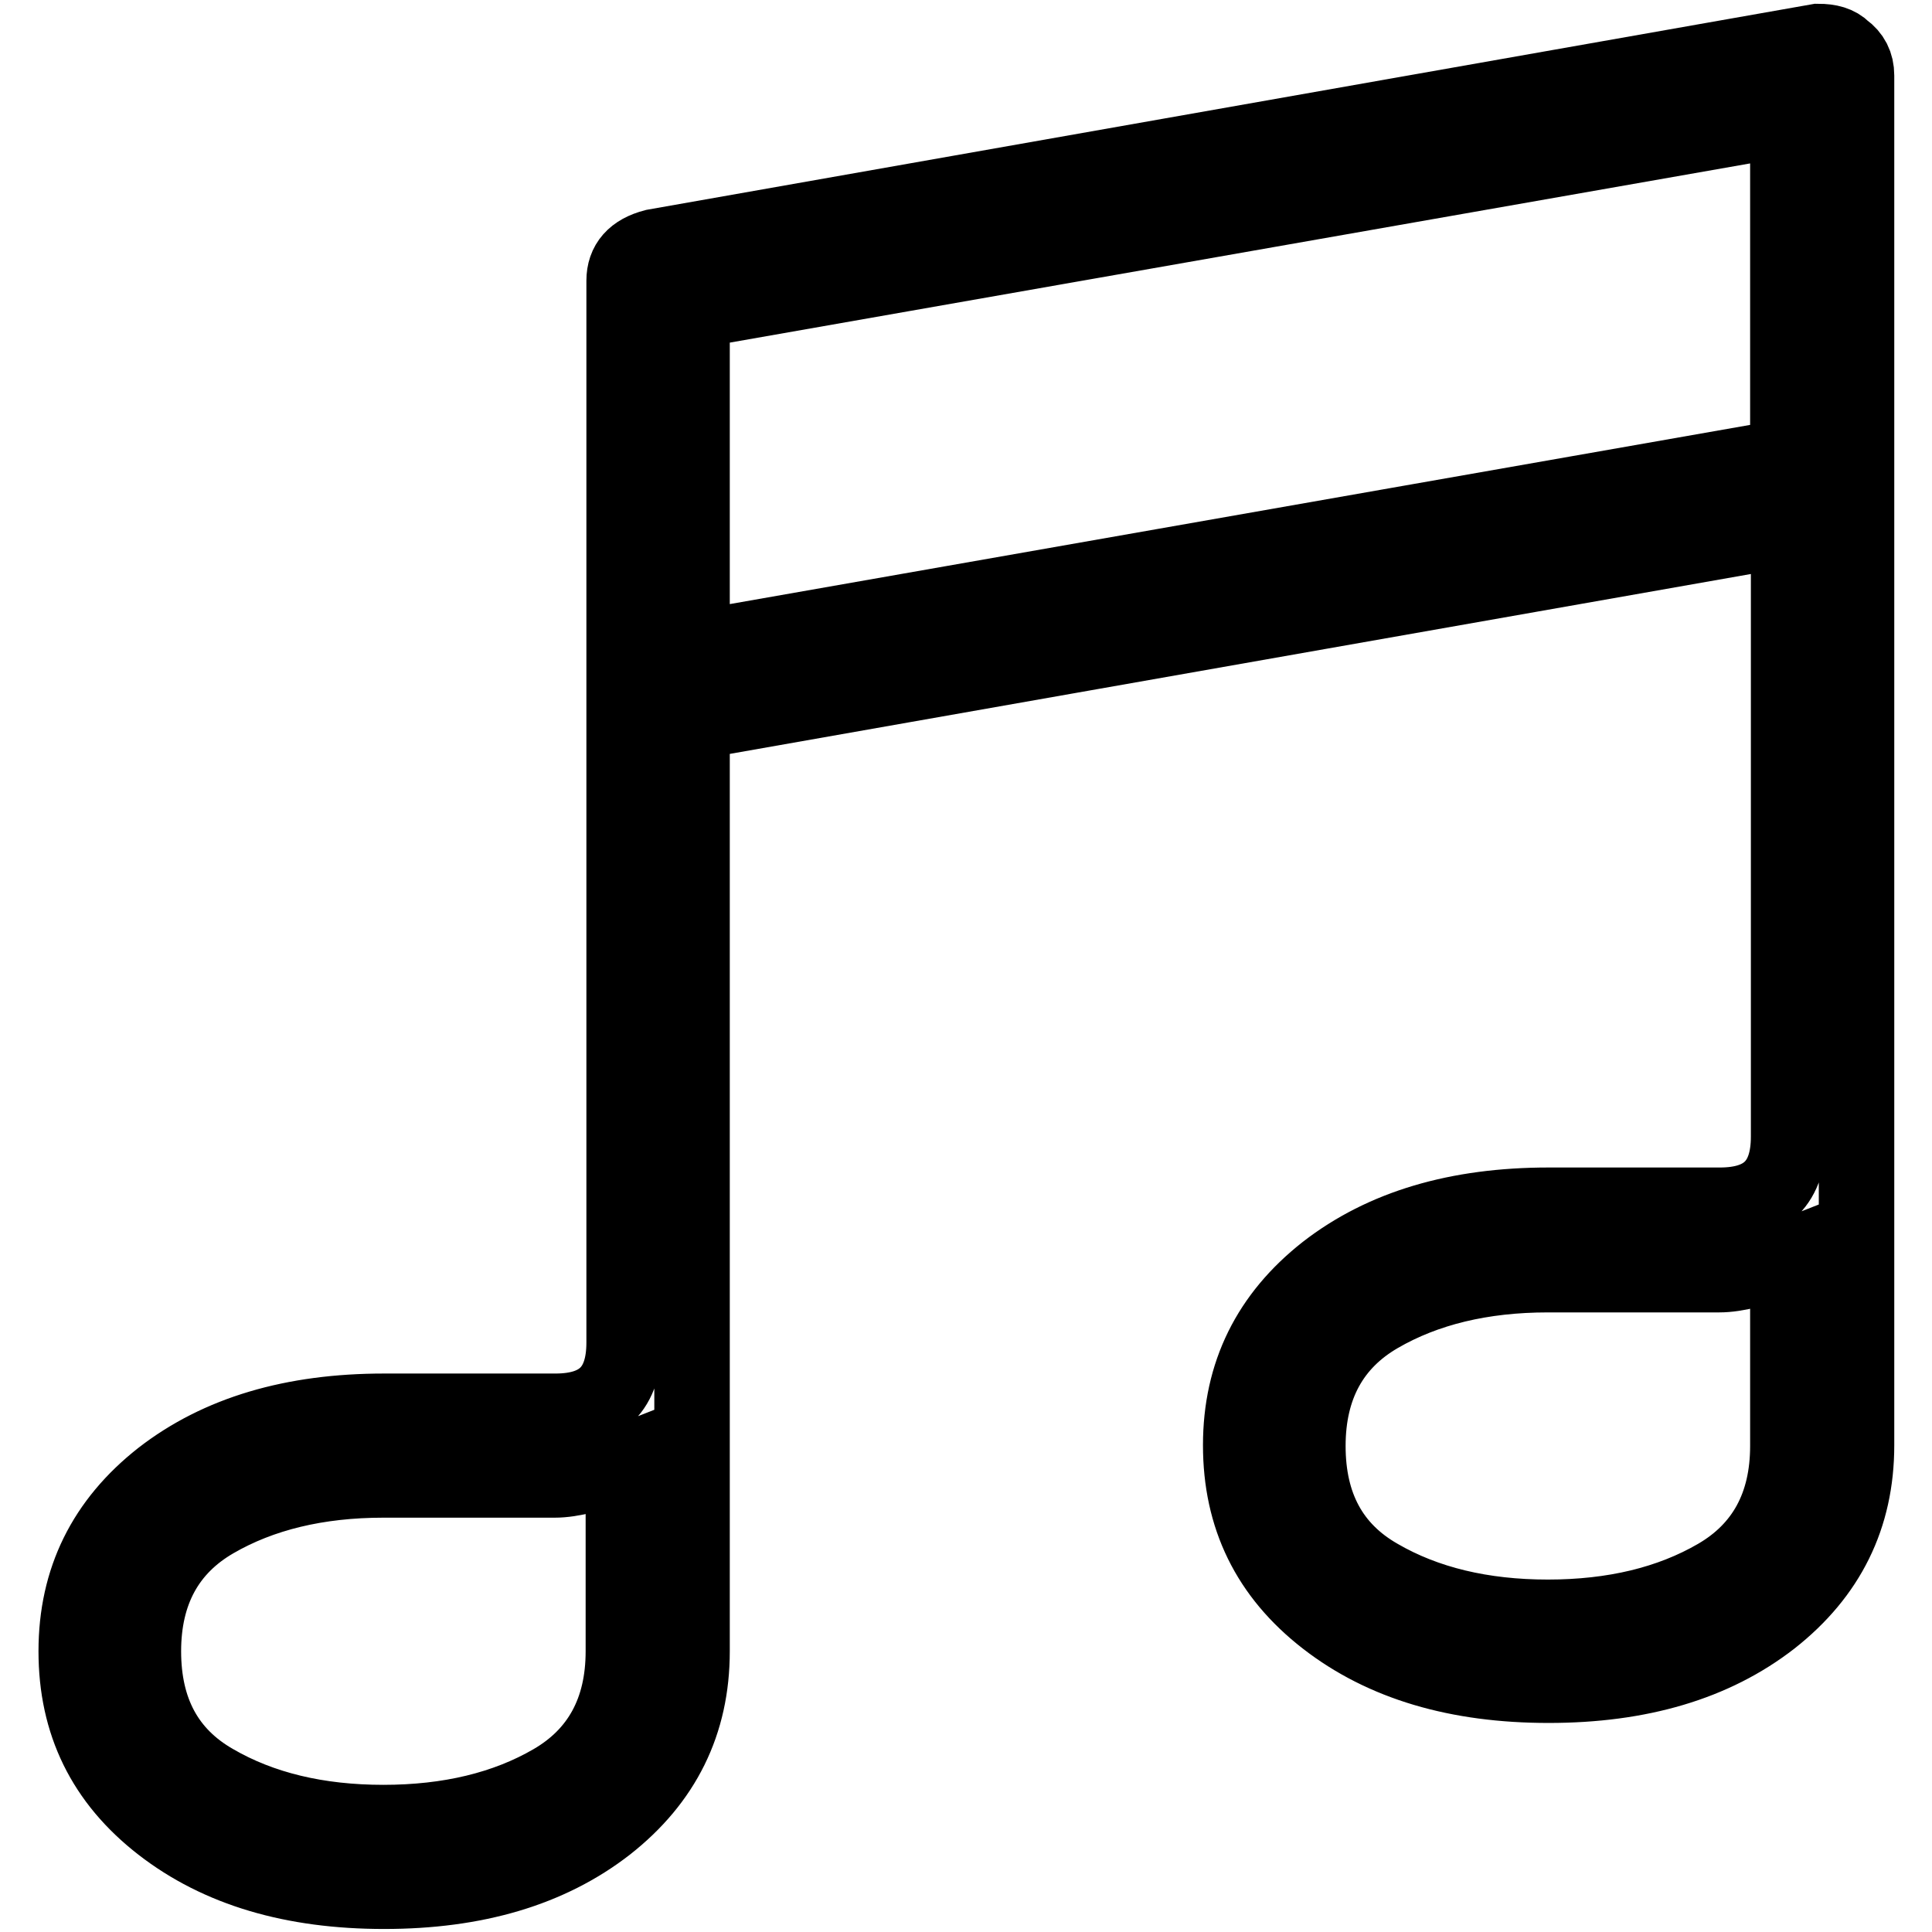
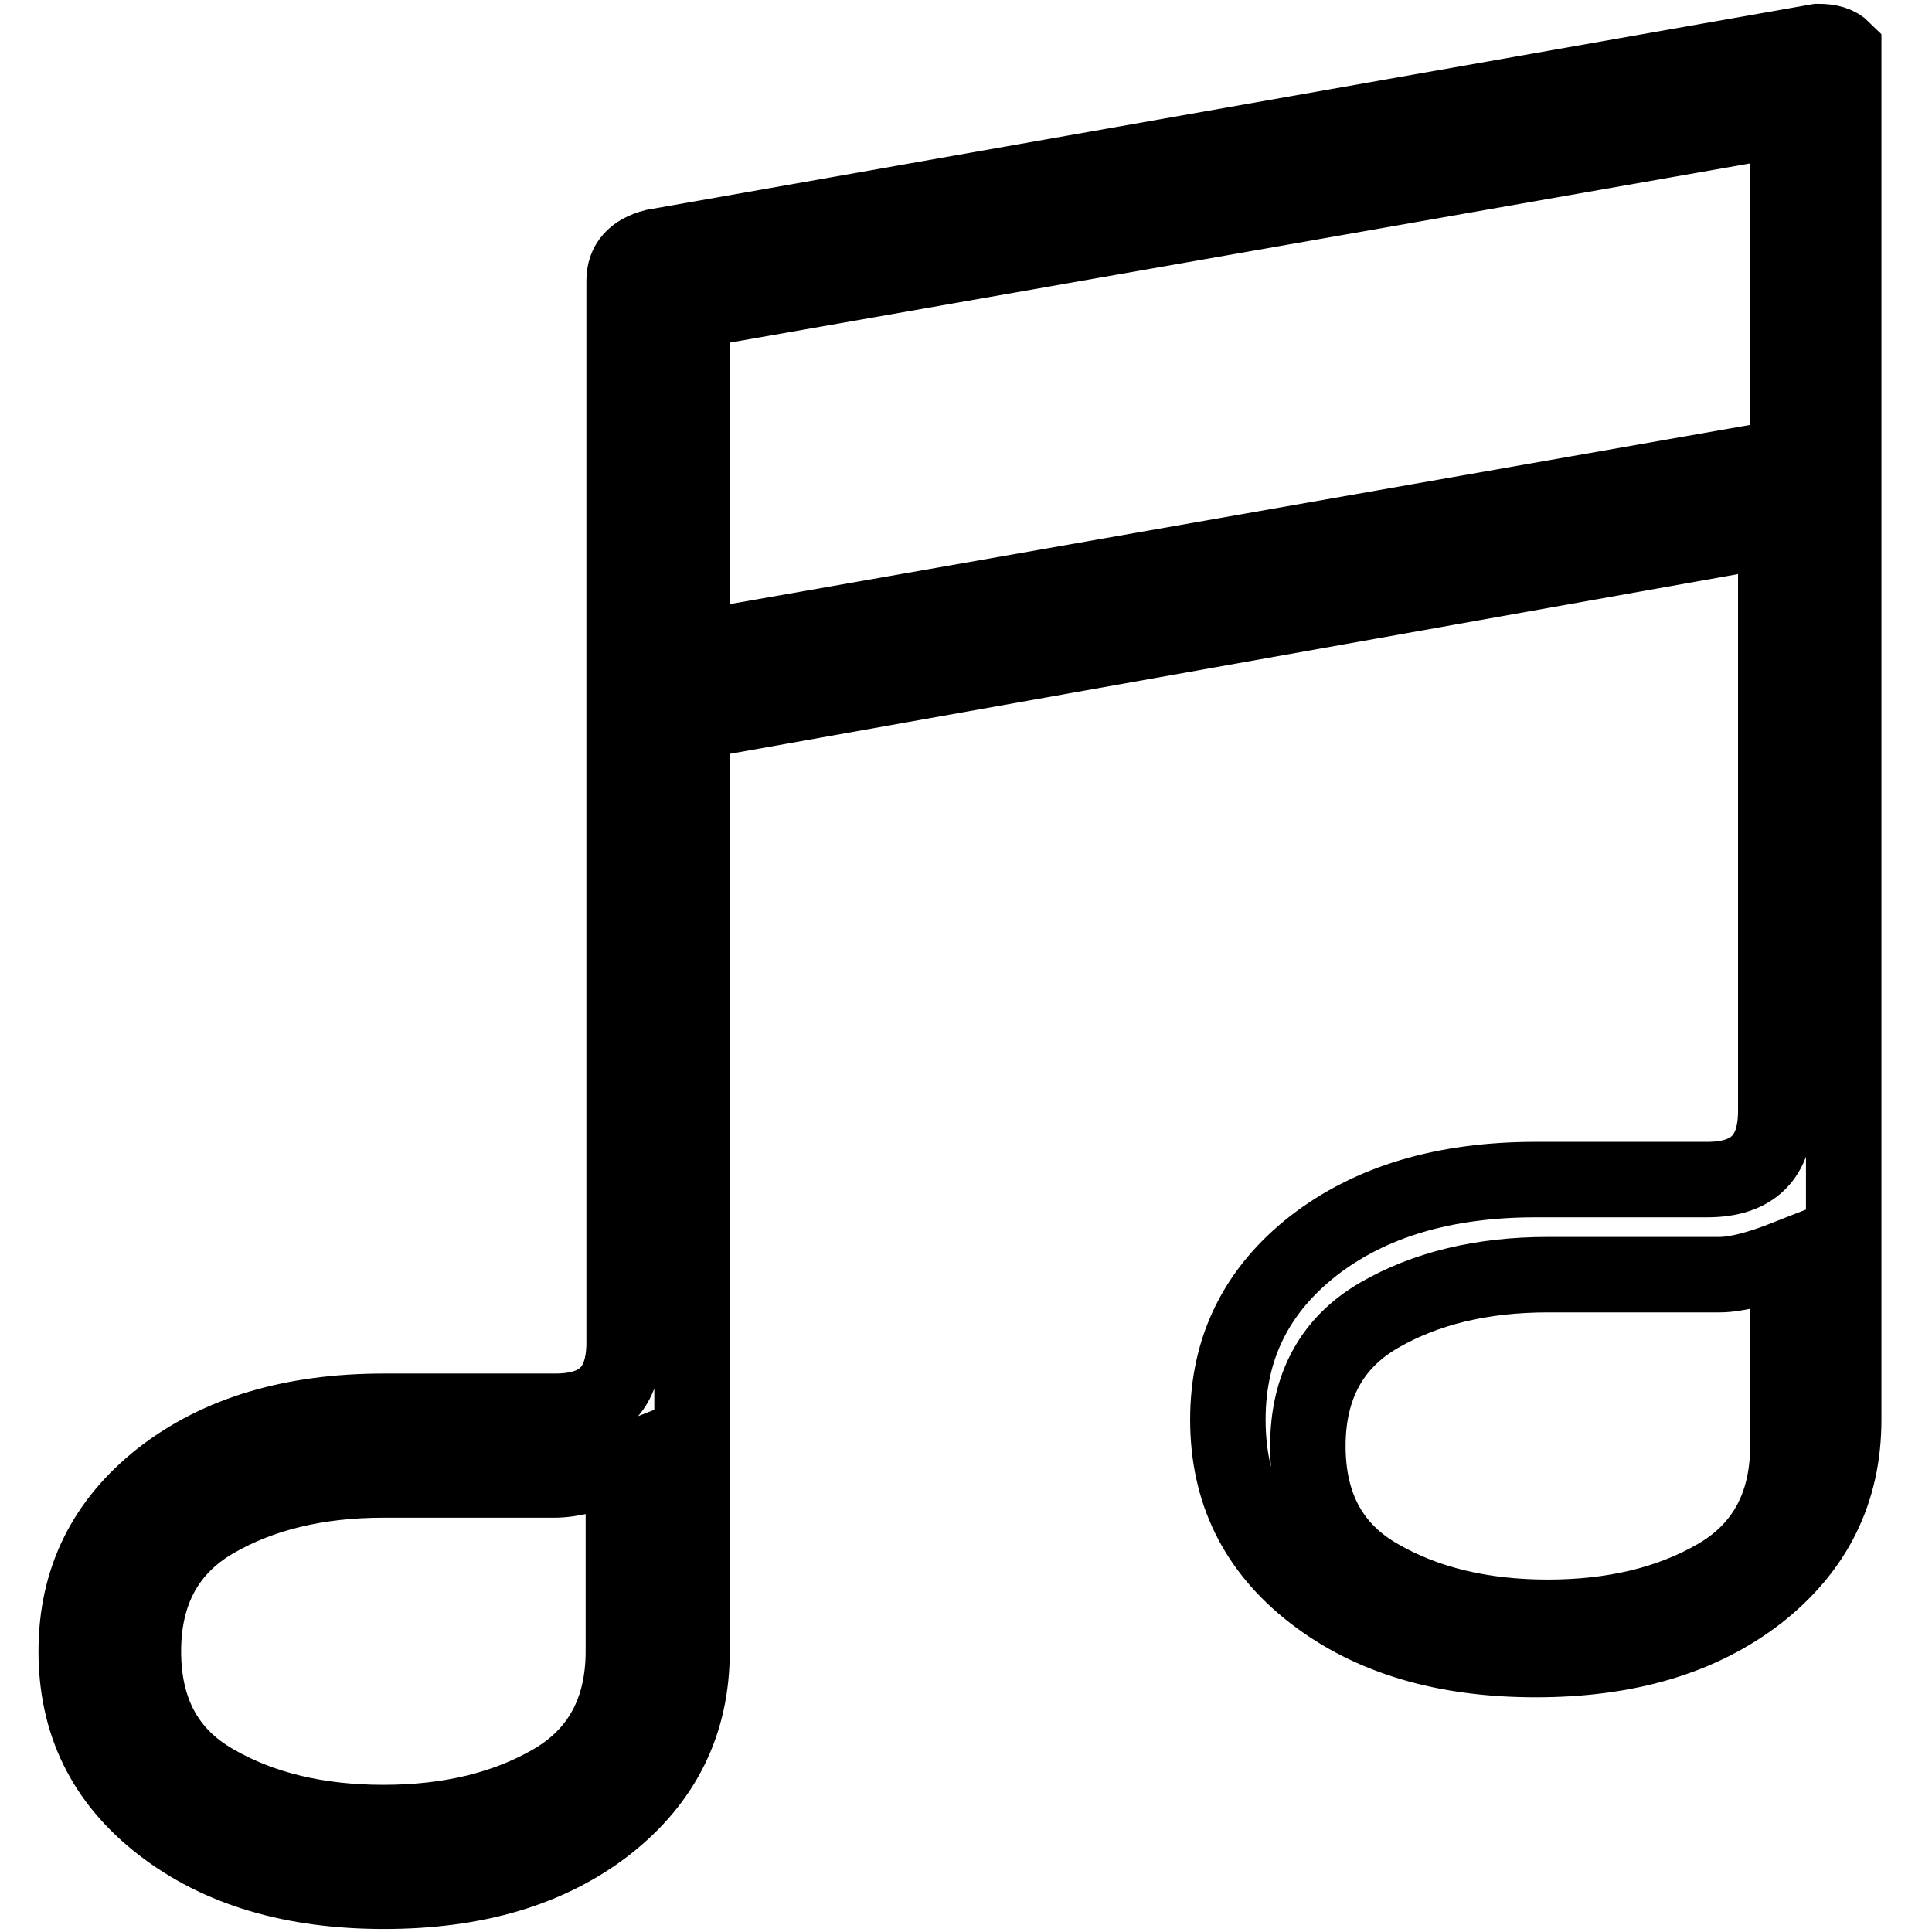
<svg xmlns="http://www.w3.org/2000/svg" version="1.1" x="0px" y="0px" viewBox="0 0 256 256" enable-background="new 0 0 256 256" xml:space="preserve">
  <g>
-     <path stroke-width="10" fill-opacity="0" stroke="#000000" d="M244.3,6.6c1.1,0.8,1.7,1.9,1.7,3.4v181.5c0,9.5-3.8,17.1-11.3,23c-7.6,5.9-17.4,8.8-29.5,8.8 c-12.1,0-21.9-2.9-29.5-8.8c-7.6-5.9-11.3-13.5-11.3-23c0-9.5,3.8-17.1,11.3-23c7.6-5.9,17.4-8.8,29.5-8.8h22.7 c6.1,0,9.1-3,9.1-9.1V70.1L91.7,95.7v123.1c0,9.5-3.8,17.1-11.3,23c-7.6,5.9-17.4,8.8-29.5,8.8s-21.9-2.9-29.5-8.8 c-7.6-5.9-11.3-13.5-11.3-23c0-9.5,3.8-17.1,11.3-23c7.6-5.9,17.4-8.8,29.5-8.8h22.7c6.1,0,9.1-3,9.1-9.1V37.2c0-2.3,1.3-3.8,4-4.5 L240.9,5.5C242.4,5.5,243.5,5.8,244.3,6.6z M82.6,193.8c-3.8,1.5-6.8,2.3-9.1,2.3H50.8c-8.7,0-16.2,1.8-22.4,5.4 c-6.2,3.6-9.4,9.4-9.4,17.3c0,7.9,3.1,13.7,9.4,17.3c6.2,3.6,13.7,5.4,22.4,5.4s16.2-1.8,22.4-5.4c6.2-3.6,9.4-9.4,9.4-17.3V193.8z  M236.9,60.5V15.7L91.7,41.2V86L236.9,60.5z M236.9,166.6c-3.8,1.5-6.8,2.3-9.1,2.3h-22.7c-8.7,0-16.2,1.8-22.4,5.4 c-6.2,3.6-9.4,9.4-9.4,17.3c0,7.9,3.1,13.7,9.4,17.3c6.2,3.6,13.7,5.4,22.4,5.4c8.7,0,16.2-1.8,22.4-5.4c6.2-3.6,9.4-9.4,9.4-17.3 V166.6z" />
+     <path stroke-width="10" fill-opacity="0" stroke="#000000" d="M244.3,6.6v181.5c0,9.5-3.8,17.1-11.3,23c-7.6,5.9-17.4,8.8-29.5,8.8 c-12.1,0-21.9-2.9-29.5-8.8c-7.6-5.9-11.3-13.5-11.3-23c0-9.5,3.8-17.1,11.3-23c7.6-5.9,17.4-8.8,29.5-8.8h22.7 c6.1,0,9.1-3,9.1-9.1V70.1L91.7,95.7v123.1c0,9.5-3.8,17.1-11.3,23c-7.6,5.9-17.4,8.8-29.5,8.8s-21.9-2.9-29.5-8.8 c-7.6-5.9-11.3-13.5-11.3-23c0-9.5,3.8-17.1,11.3-23c7.6-5.9,17.4-8.8,29.5-8.8h22.7c6.1,0,9.1-3,9.1-9.1V37.2c0-2.3,1.3-3.8,4-4.5 L240.9,5.5C242.4,5.5,243.5,5.8,244.3,6.6z M82.6,193.8c-3.8,1.5-6.8,2.3-9.1,2.3H50.8c-8.7,0-16.2,1.8-22.4,5.4 c-6.2,3.6-9.4,9.4-9.4,17.3c0,7.9,3.1,13.7,9.4,17.3c6.2,3.6,13.7,5.4,22.4,5.4s16.2-1.8,22.4-5.4c6.2-3.6,9.4-9.4,9.4-17.3V193.8z  M236.9,60.5V15.7L91.7,41.2V86L236.9,60.5z M236.9,166.6c-3.8,1.5-6.8,2.3-9.1,2.3h-22.7c-8.7,0-16.2,1.8-22.4,5.4 c-6.2,3.6-9.4,9.4-9.4,17.3c0,7.9,3.1,13.7,9.4,17.3c6.2,3.6,13.7,5.4,22.4,5.4c8.7,0,16.2-1.8,22.4-5.4c6.2-3.6,9.4-9.4,9.4-17.3 V166.6z" />
  </g>
</svg>